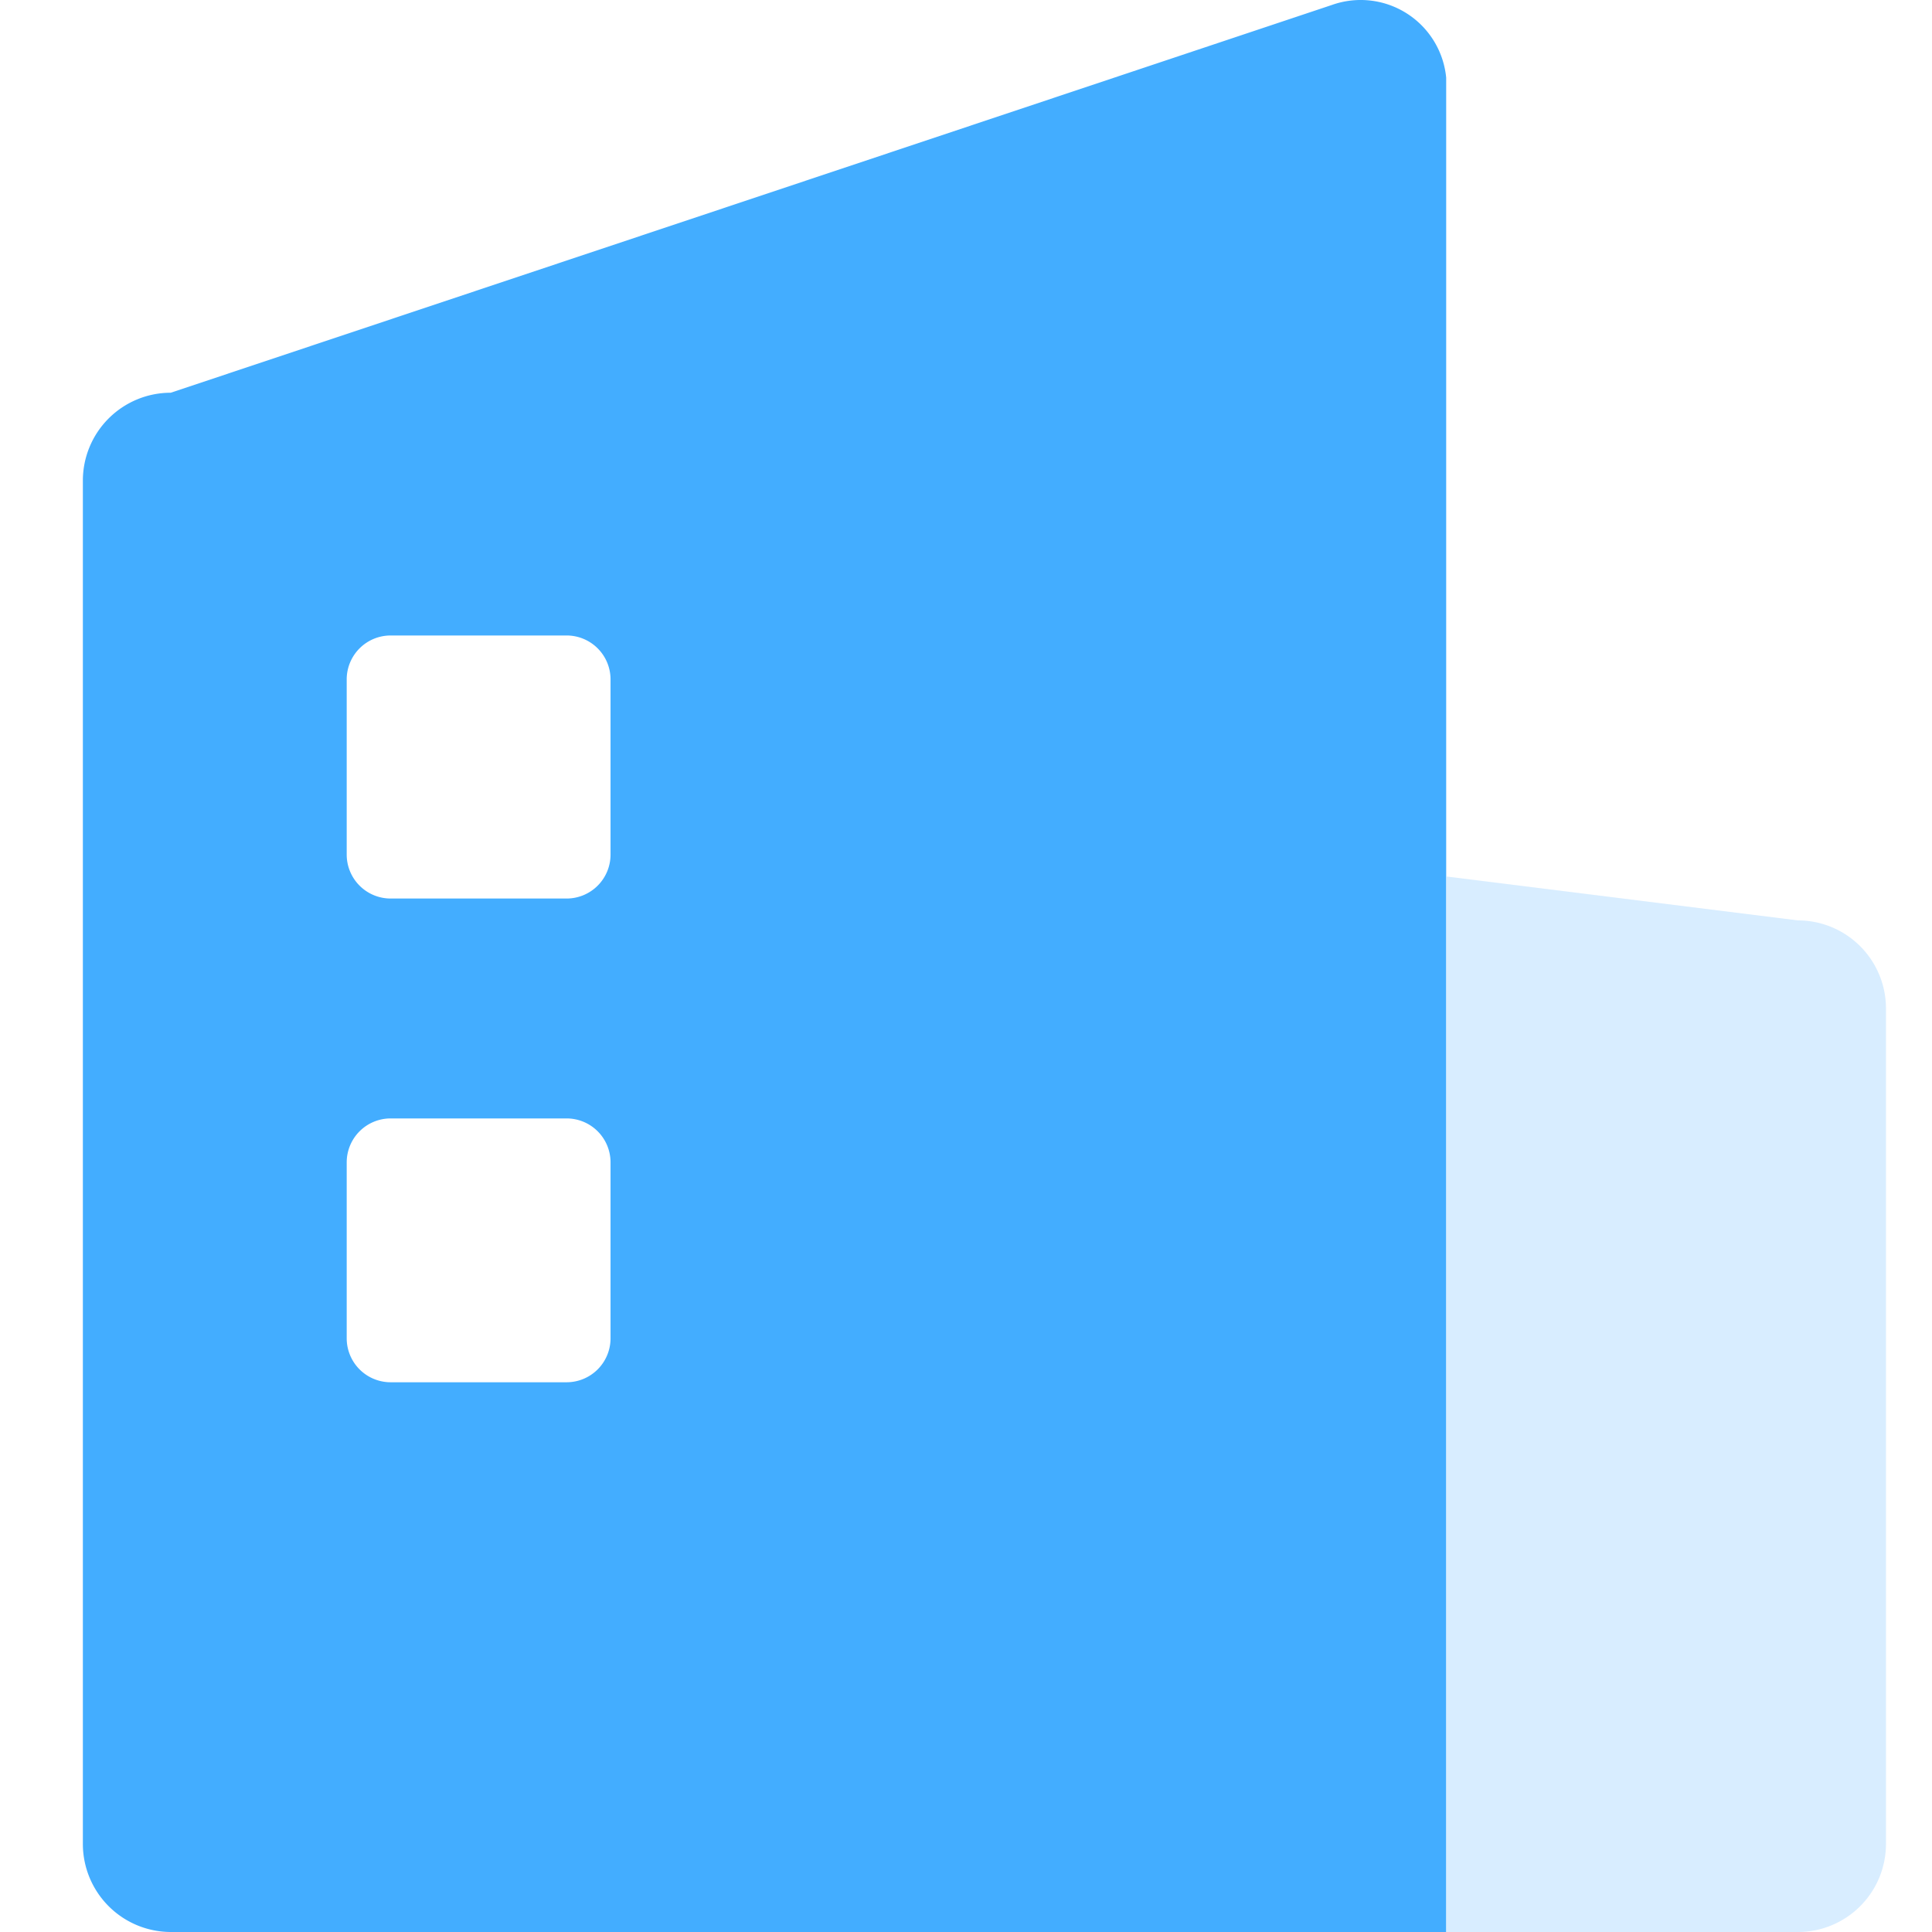
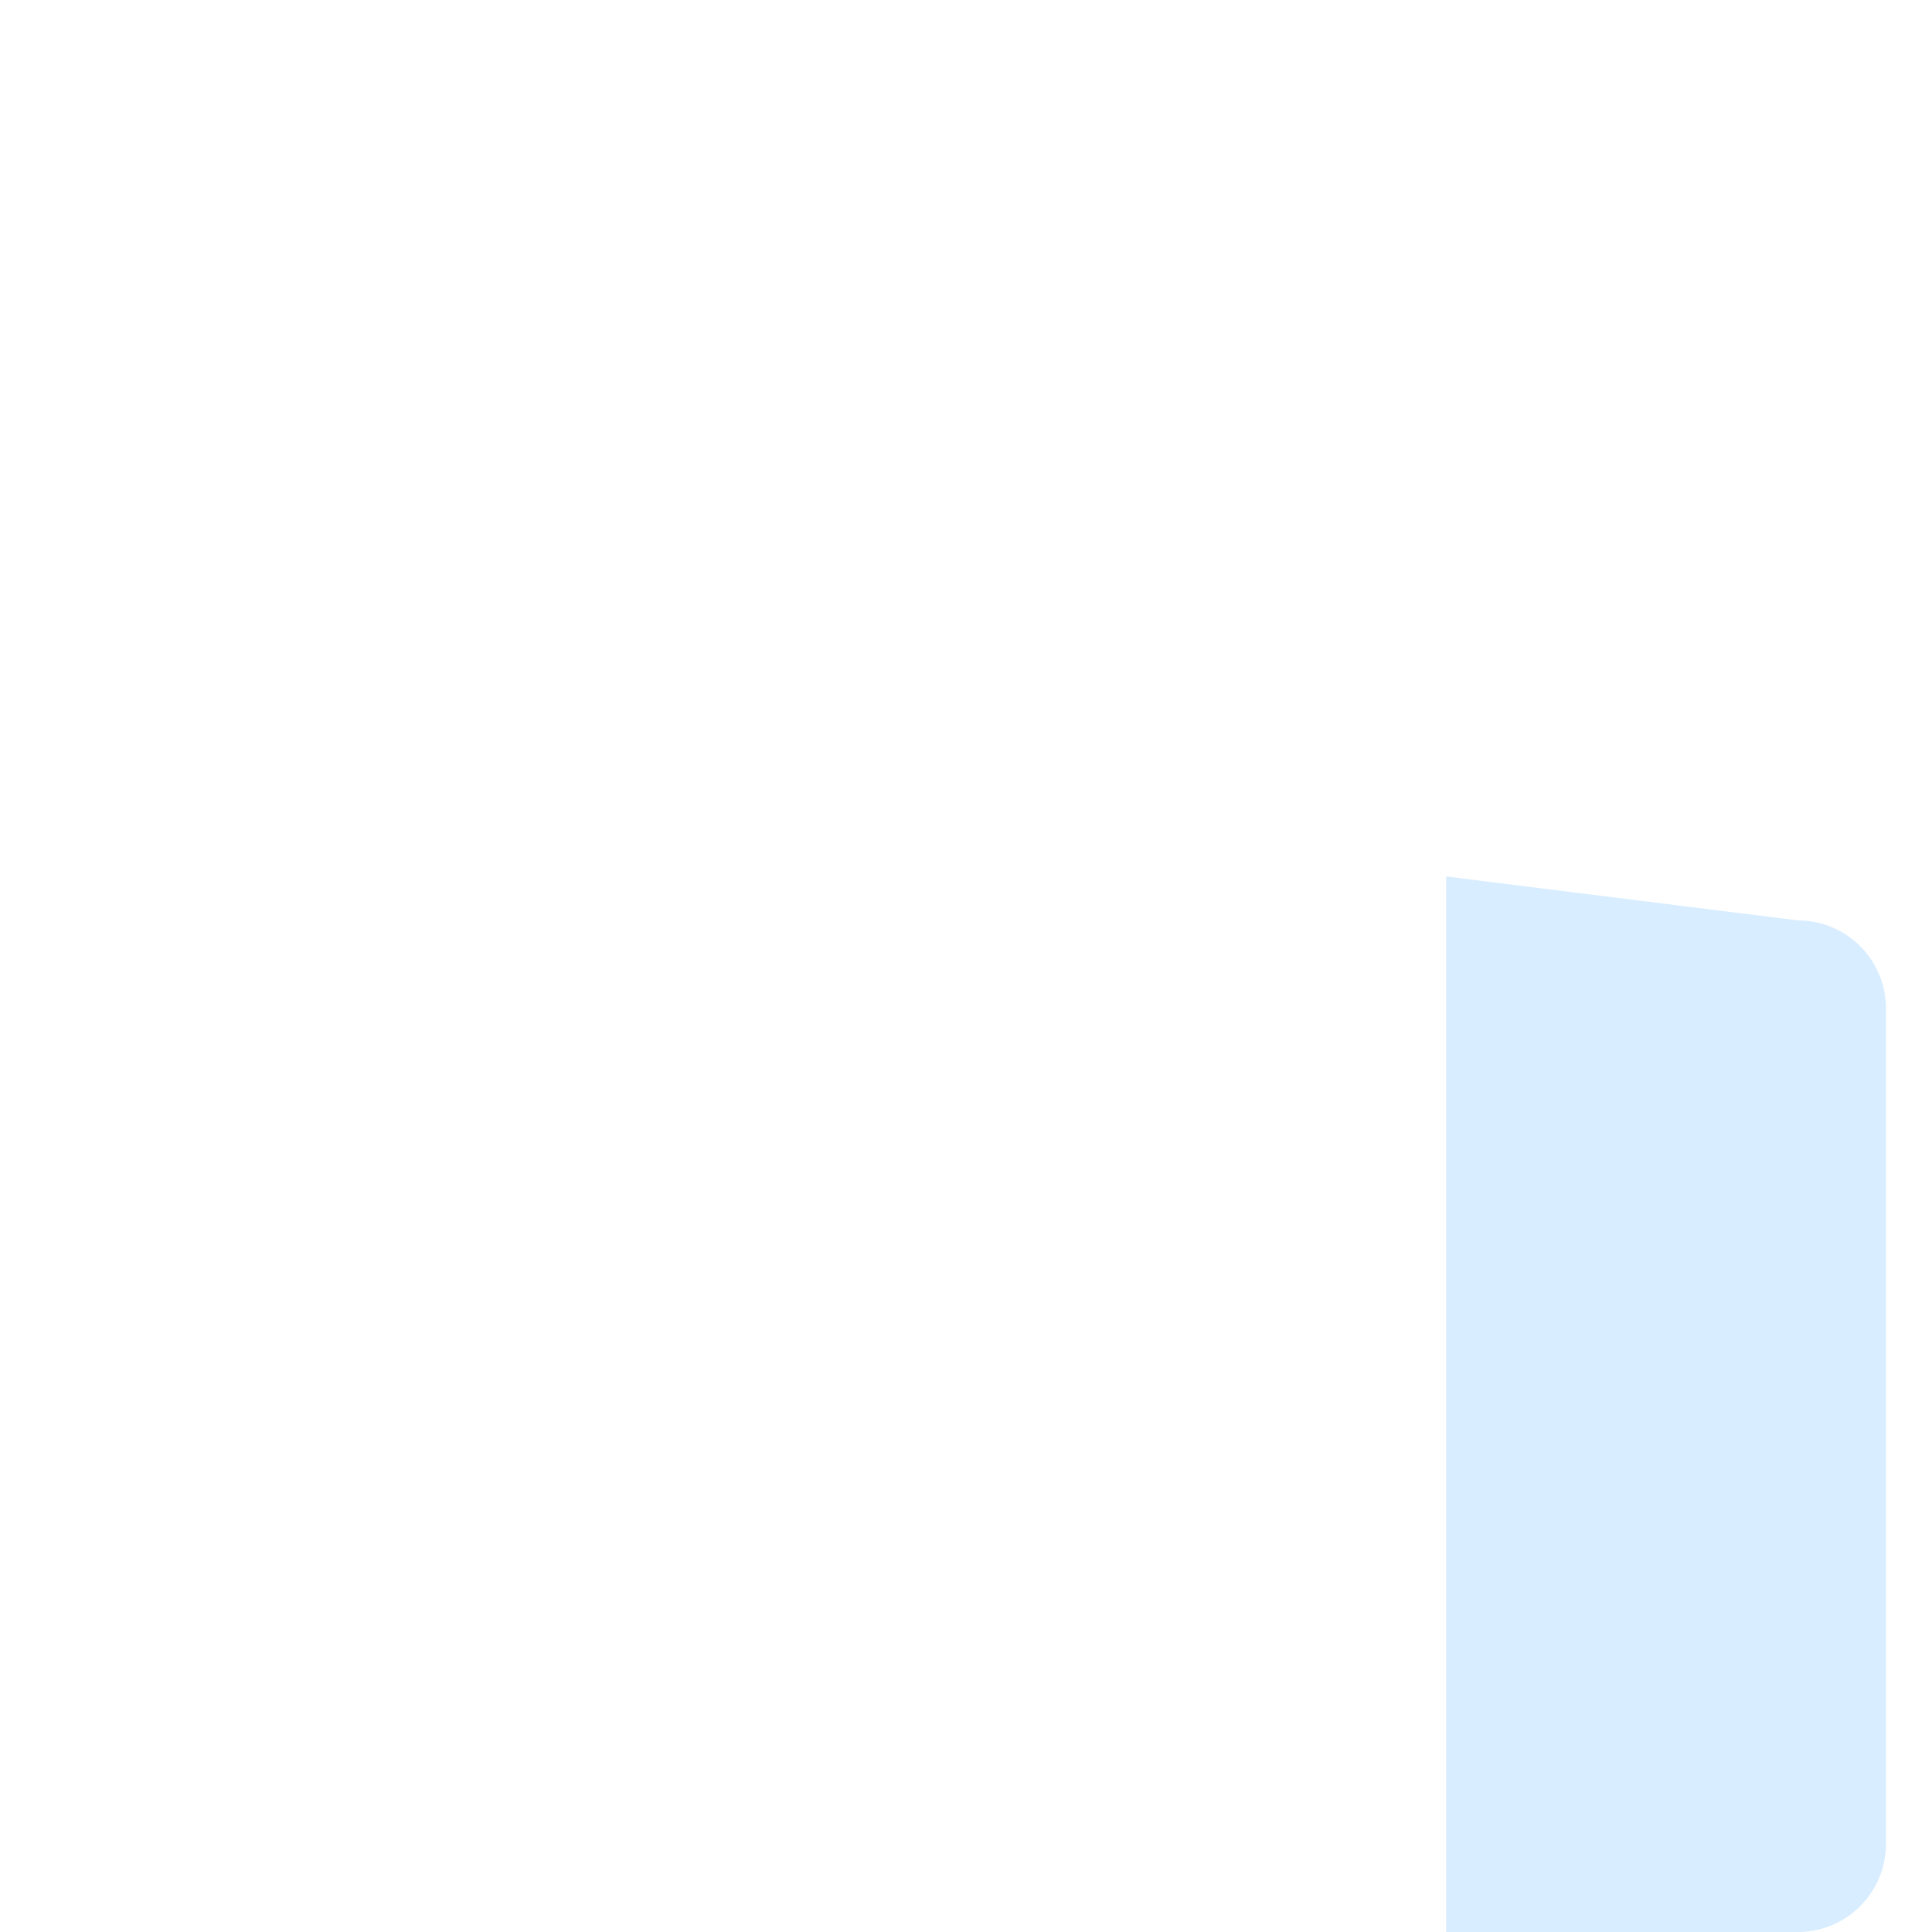
<svg xmlns="http://www.w3.org/2000/svg" t="1669363540531" class="icon" viewBox="0 0 1024 1024" version="1.1" p-id="1351" width="64" height="64">
-   <path d="M705.935 2.629L90.502 208.157a46.578 46.578 0 0 0-46.578 46.578v722.583a46.682 46.682 0 0 0 46.578 46.682h676.005V45.03v-3.864A45.533 45.533 0 0 0 705.935 2.629zM323.6 709.338a23.289 23.289 0 0 1-23.289 23.289H207.051a23.289 23.289 0 0 1-23.289-23.289v-93.26a23.289 23.289 0 0 1 23.289-23.289h93.26a23.289 23.289 0 0 1 23.289 23.289z m0-256.491a23.289 23.289 0 0 1-23.289 23.393H207.051a23.289 23.289 0 0 1-23.289-23.393v-93.156A23.289 23.289 0 0 1 207.051 336.82h93.26a23.289 23.289 0 0 1 23.289 23.289z" fill="#43ADFF" p-id="1352" />
  <path d="M766.507 464.544l186.416 23.289a46.682 46.682 0 0 1 46.682 46.682v442.803a46.682 46.682 0 0 1-46.682 46.682H766.507z" fill="#C2E3FF" opacity=".64" p-id="1353" />
</svg>